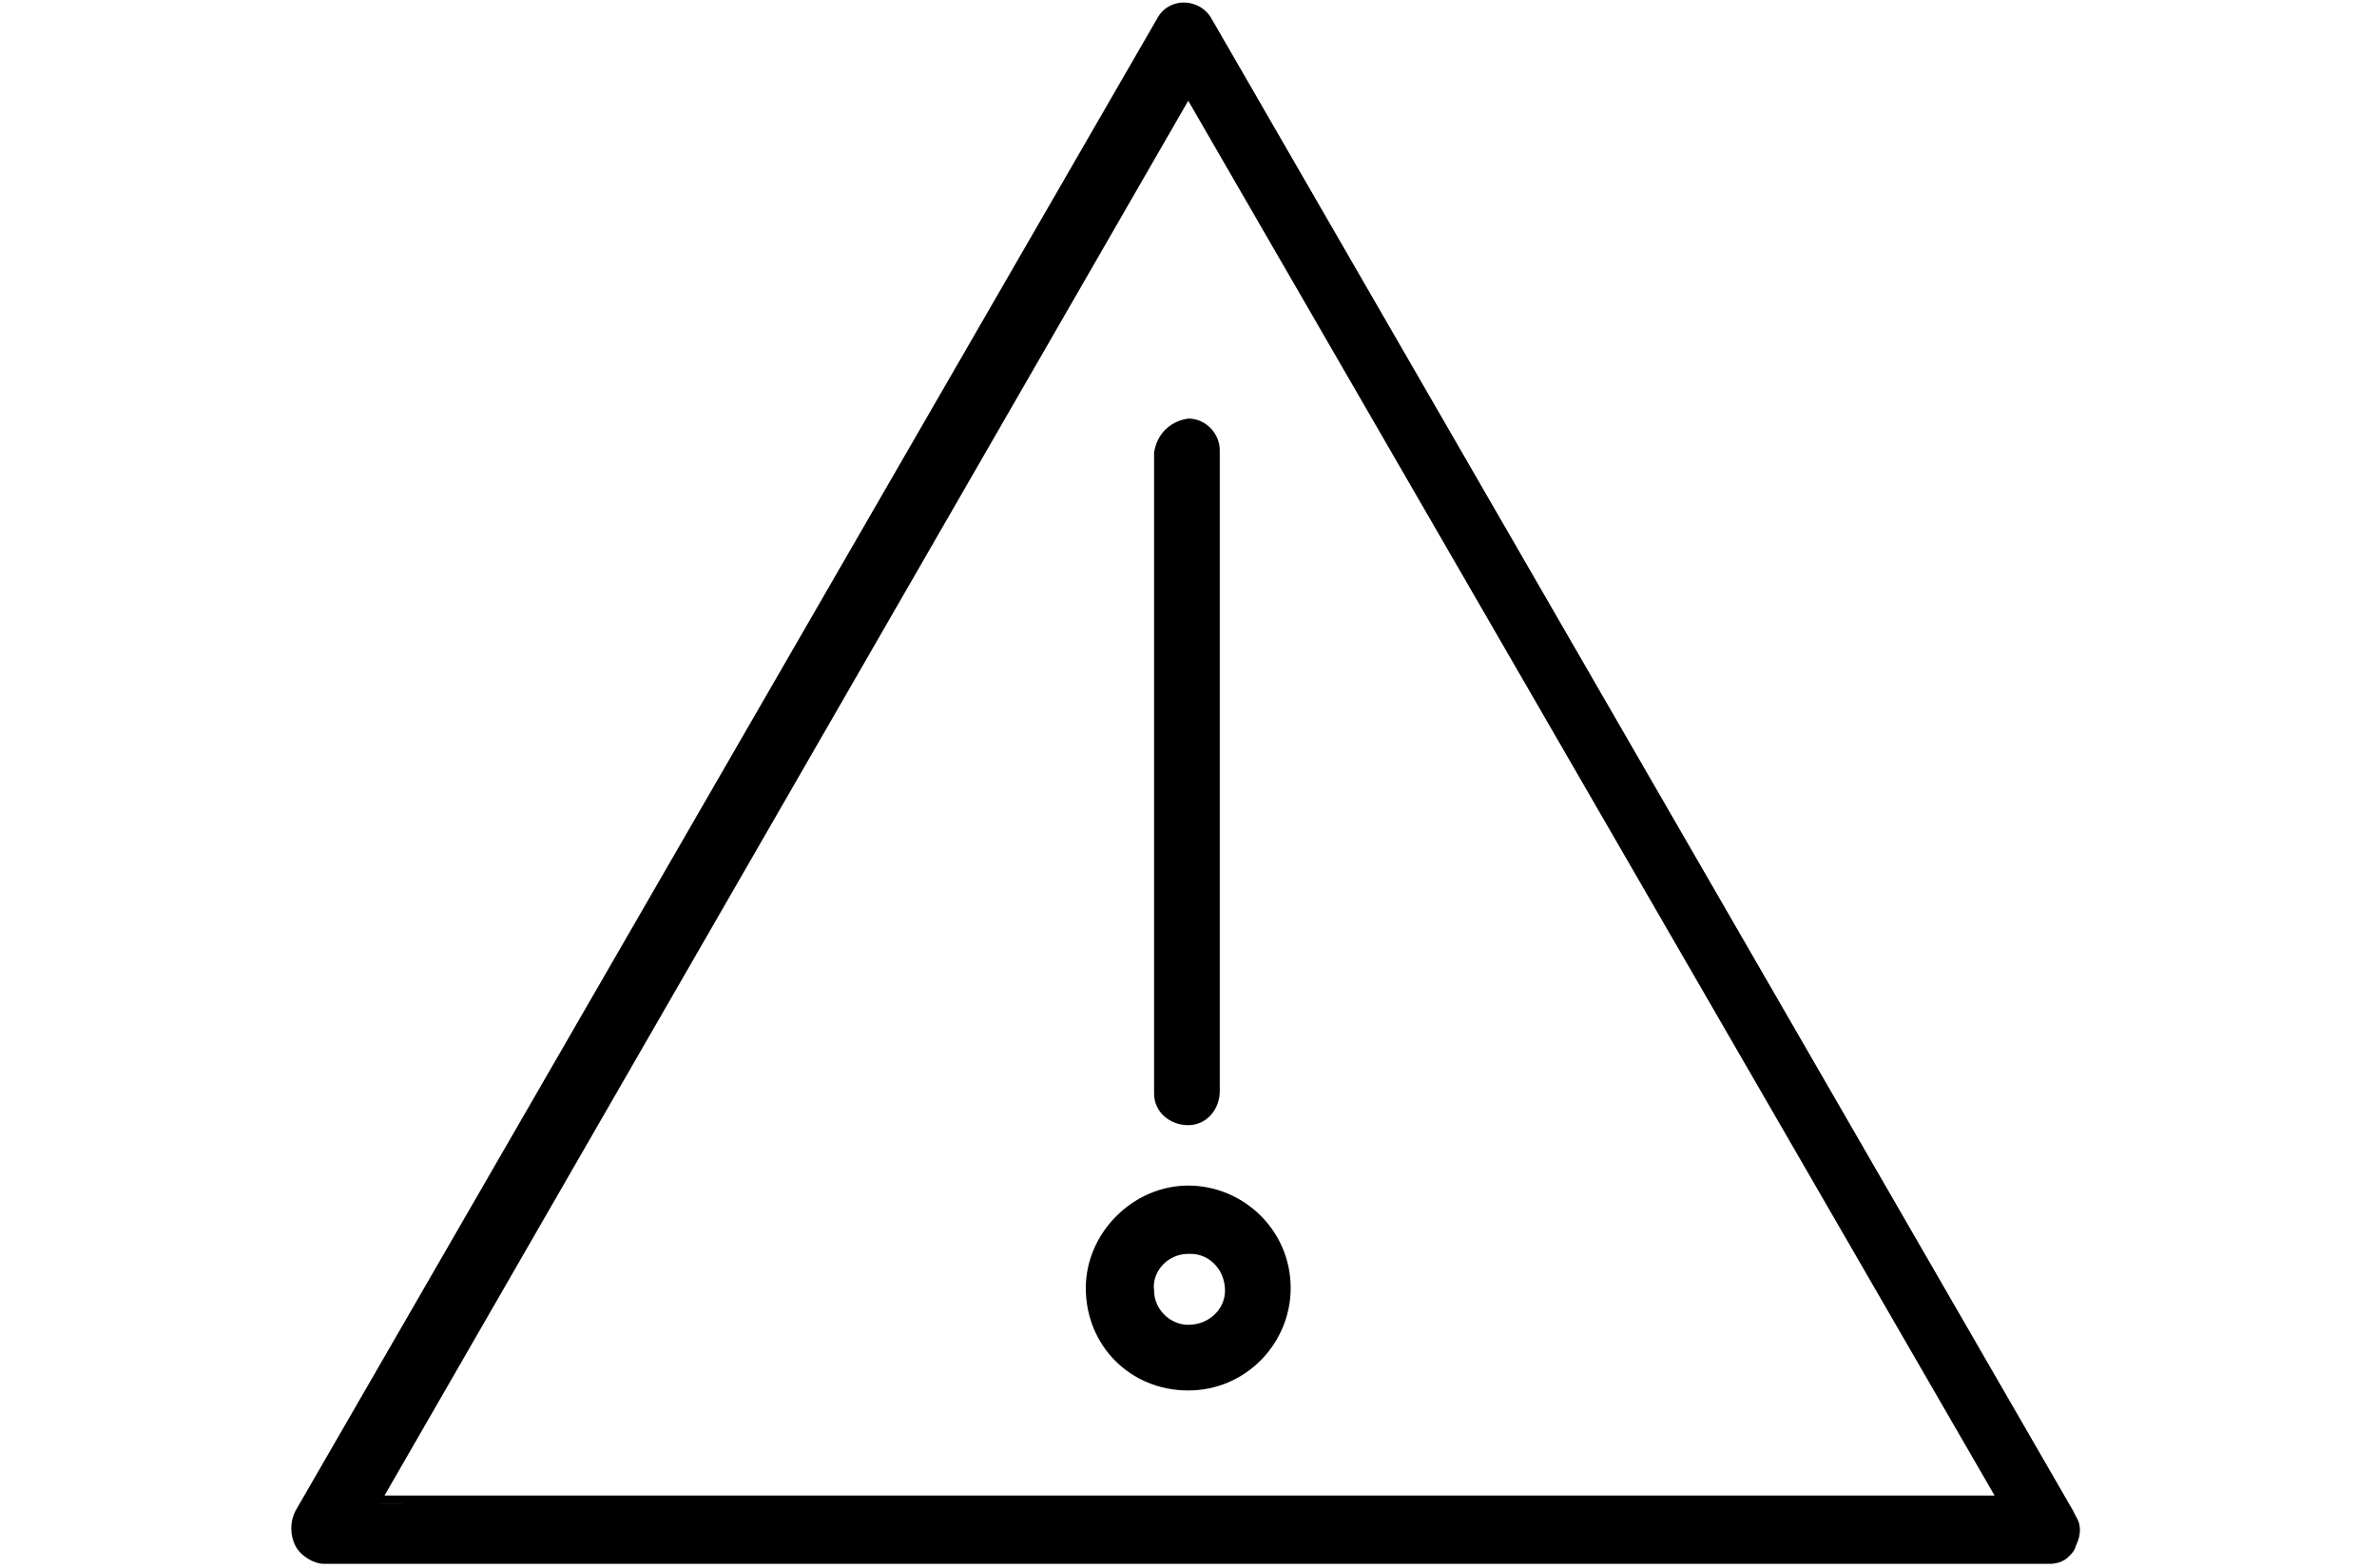
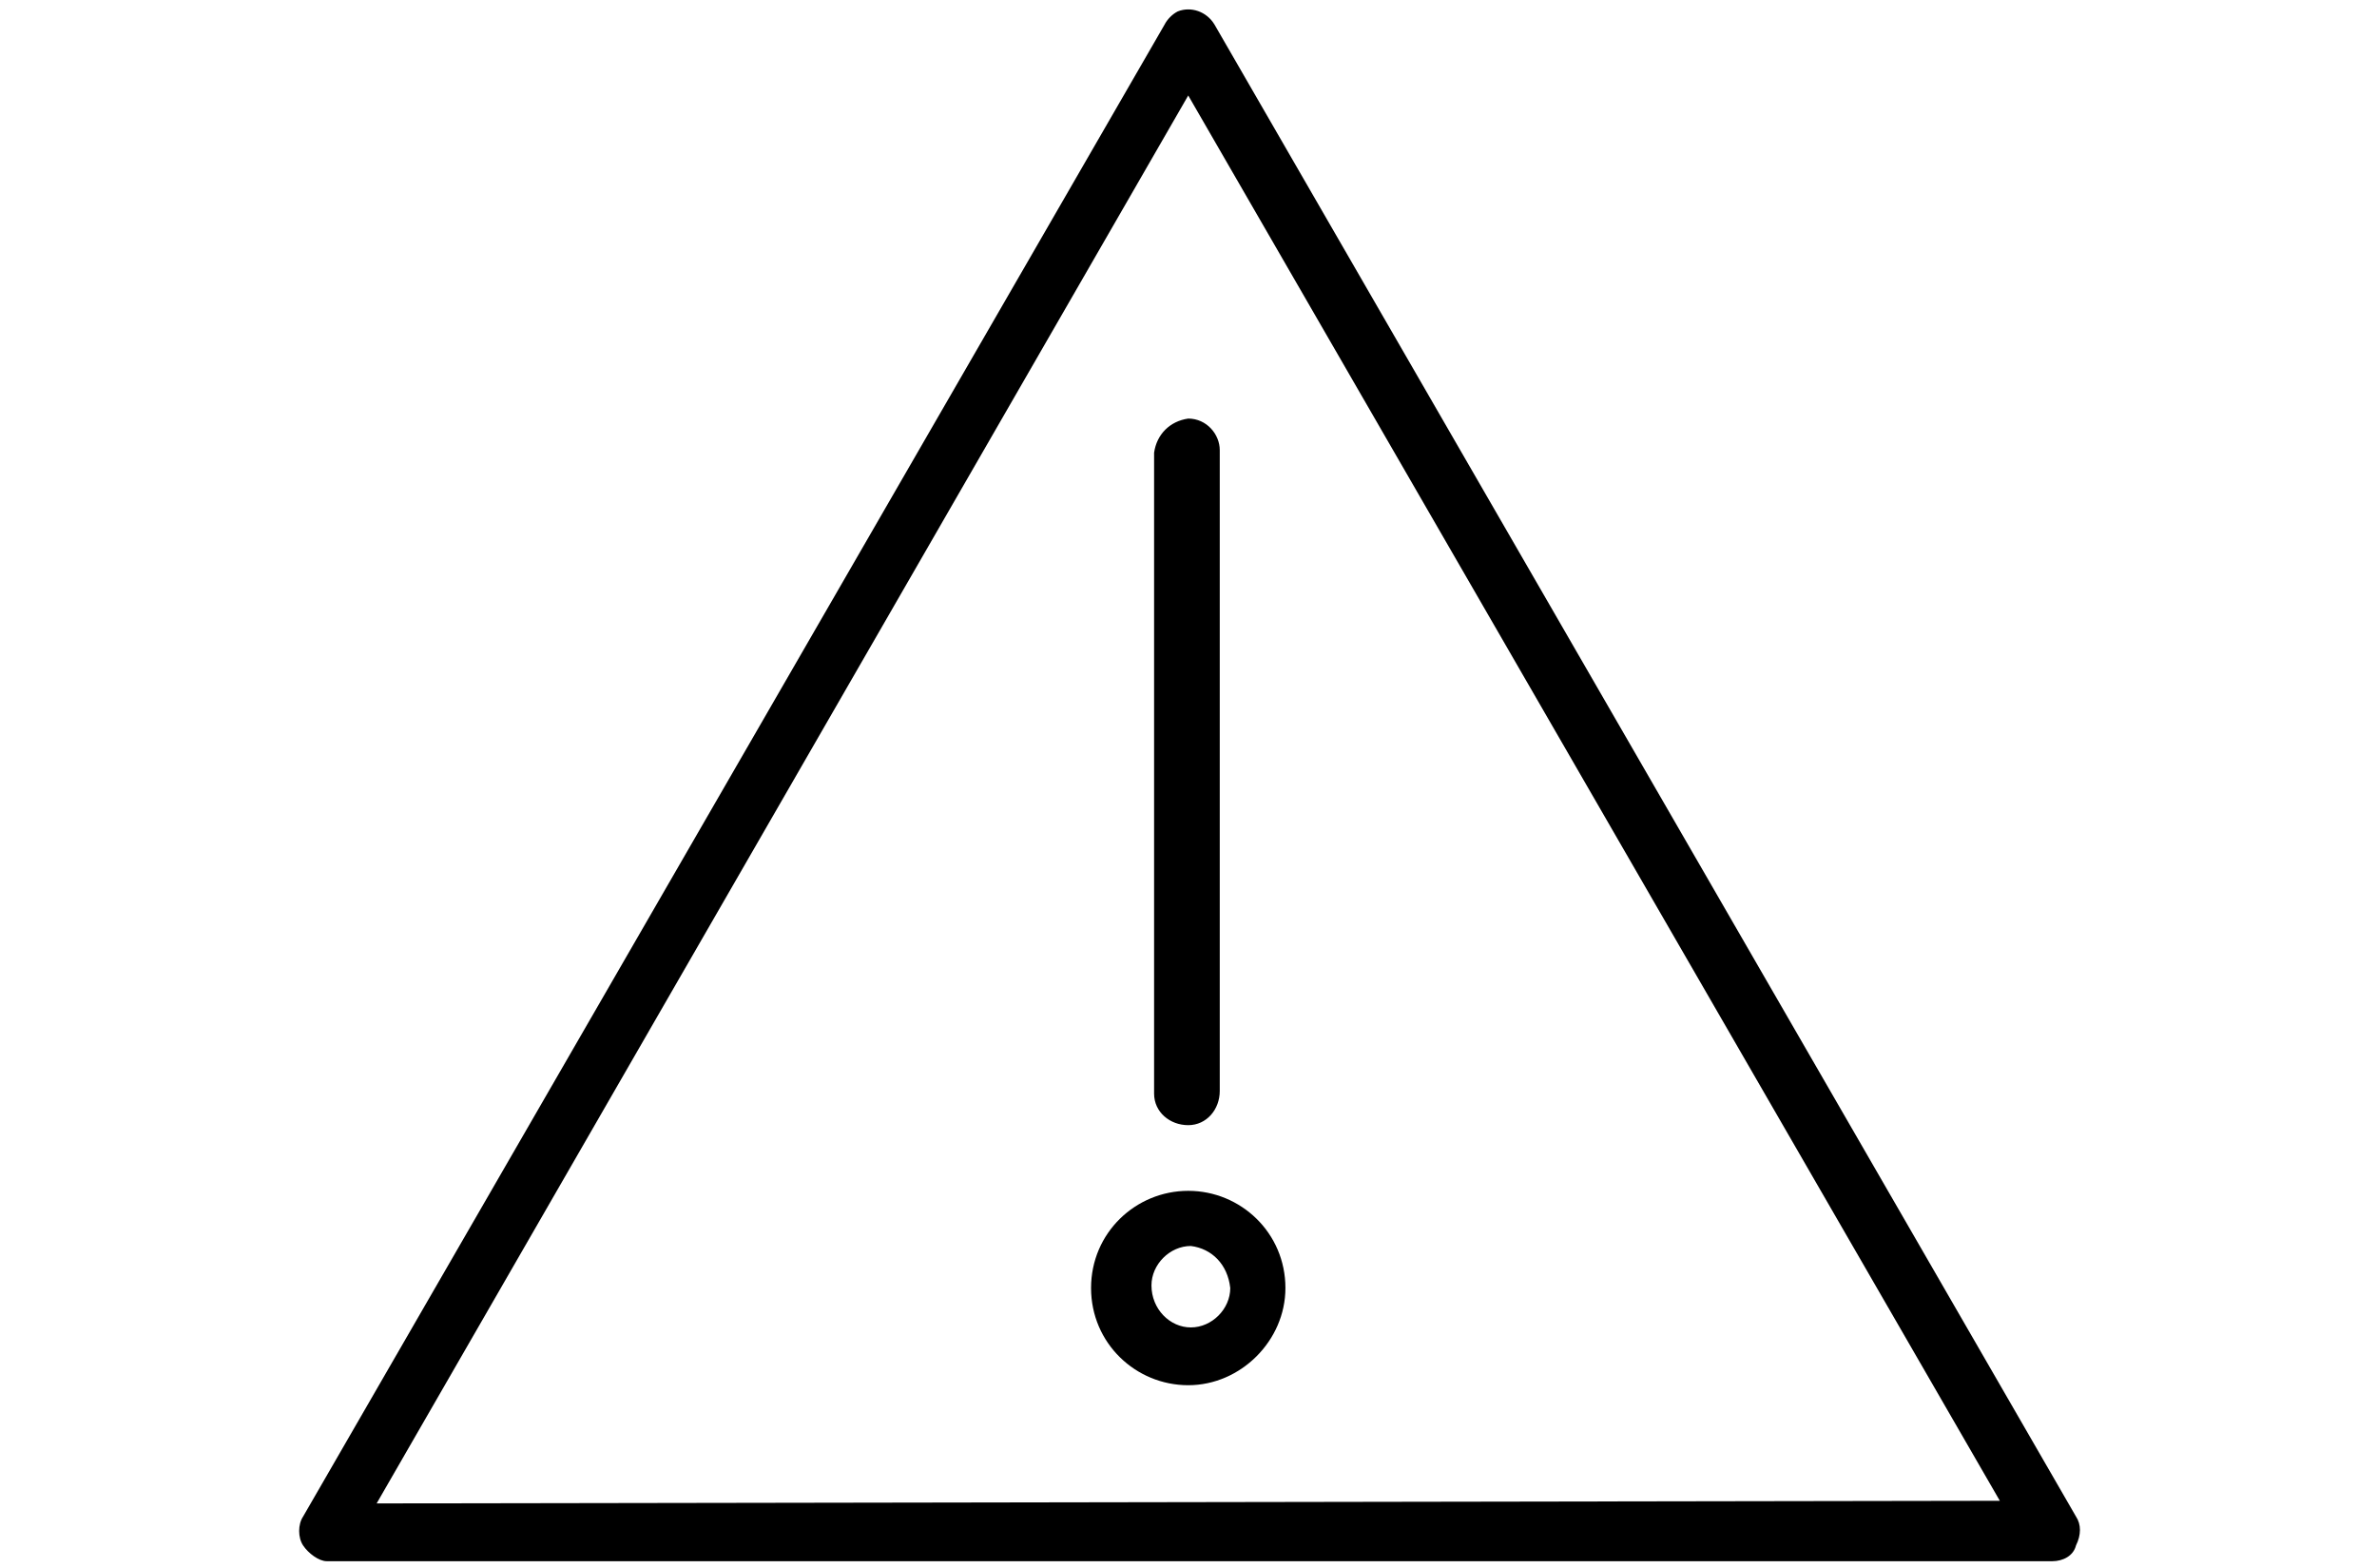
<svg xmlns="http://www.w3.org/2000/svg" version="1.1" id="Vrstva_1" x="0px" y="0px" width="90.5px" height="59.7px" viewBox="0 0 90.5 59.7" style="enable-background:new 0 0 90.5 59.7;" xml:space="preserve">
  <g>
    <g id="Group_767_00000075883647211379547190000008852975935431357583_" transform="translate(-544.66 -3010.765)">
      <path id="Path_1054_00000119835920043396221000000002233149449931479997_" d="M623.7,3068.5l-32.8-56.8c-0.3-0.5-0.9-0.7-1.4-0.5    c-0.2,0.1-0.4,0.3-0.5,0.5l-32.8,56.8c-0.2,0.3-0.2,0.8,0,1.1c0.2,0.3,0.6,0.6,0.9,0.6h65.7c0.4,0,0.8-0.2,0.9-0.6    C623.9,3069.2,623.9,3068.8,623.7,3068.5z M559,3068l30.9-53.6l30.9,53.5L559,3068L559,3068z" />
-       <path id="Path_1054_-_Outline_00000102532418712309383680000000856252038790330044_" d="M622.7,3070.3h-65.7    c-0.4,0-0.9-0.3-1.1-0.7c-0.2-0.4-0.2-0.9,0-1.3l32.8-56.8c0.3-0.6,1-0.8,1.6-0.5c0.2,0.1,0.4,0.3,0.5,0.5l32.8,56.8    c0.2,0.4,0.2,0.9,0,1.3C623.6,3070,623.2,3070.3,622.7,3070.3z M589.9,3011.2c-0.3,0-0.7,0.2-0.8,0.5l-32.8,56.8    c-0.2,0.3-0.2,0.7,0,0.9c0.2,0.3,0.5,0.5,0.8,0.5h65.7c0.3,0,0.7-0.2,0.8-0.5l0,0c0.2-0.3,0.2-0.6,0-0.9l-32.8-56.8    C590.6,3011.4,590.3,3011.2,589.9,3011.2z M558.8,3068.5v-0.8h0.1l31-53.7l31.2,54h-62L558.8,3068.5z M559.3,3067.7h61.3    l-30.7-53.1L559.3,3067.7z" />
      <path id="Path_1055_00000077286322918559733730000003701213680791589817_" d="M588.8,3028v24.4c0,0.6,0.5,1.1,1.1,1.1    s1.1-0.5,1.1-1.1c0,0,0,0,0-0.1V3028c0-0.6-0.5-1.1-1.1-1.1C589.3,3026.8,588.8,3027.3,588.8,3028    C588.8,3027.9,588.8,3028,588.8,3028z" />
      <path id="Path_1055_-_Outline_00000166664107406972743020000008196918335675333277_" d="M589.9,3026.7c0.7,0,1.2,0.6,1.2,1.2v24.4    c0,0.7-0.5,1.3-1.2,1.3c-0.7,0-1.3-0.5-1.3-1.2c0,0,0,0,0-0.1V3028C588.7,3027.3,589.2,3026.8,589.9,3026.7z M589.9,3053.4    c0.5,0,0.9-0.4,0.9-0.9V3028c0-0.5-0.4-1-0.9-1c-0.5,0-1,0.4-1,0.9c0,0,0,0,0,0.1v24.4C589,3052.9,589.4,3053.4,589.9,3053.4z" />
      <path id="Path_1056_00000023976864959243472930000014915758532803473571_" d="M586.2,3059.8c0,2.1,1.7,3.7,3.7,3.7    s3.7-1.7,3.7-3.7c0-2.1-1.7-3.7-3.7-3.7l0,0C587.9,3056.1,586.2,3057.7,586.2,3059.8z M591.5,3059.8c0,0.8-0.7,1.5-1.5,1.5    c-0.8,0-1.5-0.7-1.5-1.6c0-0.8,0.7-1.5,1.5-1.5C590.8,3058.3,591.4,3058.9,591.5,3059.8z" />
-       <path id="Path_1056_-_Outline_00000103232584481699442670000001012632740551191989_" d="M589.9,3055.9c2.1,0,3.9,1.7,3.9,3.9    c0,2.1-1.7,3.9-3.9,3.9s-3.9-1.7-3.9-3.9C586,3057.7,587.8,3055.9,589.9,3055.9z M589.9,3063.4c2,0,3.6-1.6,3.6-3.6    c0-2-1.6-3.6-3.6-3.6s-3.6,1.6-3.6,3.6l0,0C586.3,3061.8,587.9,3063.4,589.9,3063.4z M589.9,3058.1c0.9,0,1.7,0.7,1.7,1.6    s-0.7,1.7-1.6,1.7c0,0-0.1,0-0.1,0c-0.9,0-1.7-0.7-1.7-1.6S588.9,3058.1,589.9,3058.1C589.9,3058.1,589.9,3058.1,589.9,3058.1z     M589.9,3061.2c0.8,0,1.4-0.6,1.4-1.3c0-0.8-0.6-1.4-1.3-1.4c0,0,0,0-0.1,0c-0.8,0-1.4,0.7-1.3,1.4    C588.6,3060.6,589.2,3061.2,589.9,3061.2z" />
    </g>
  </g>
</svg>